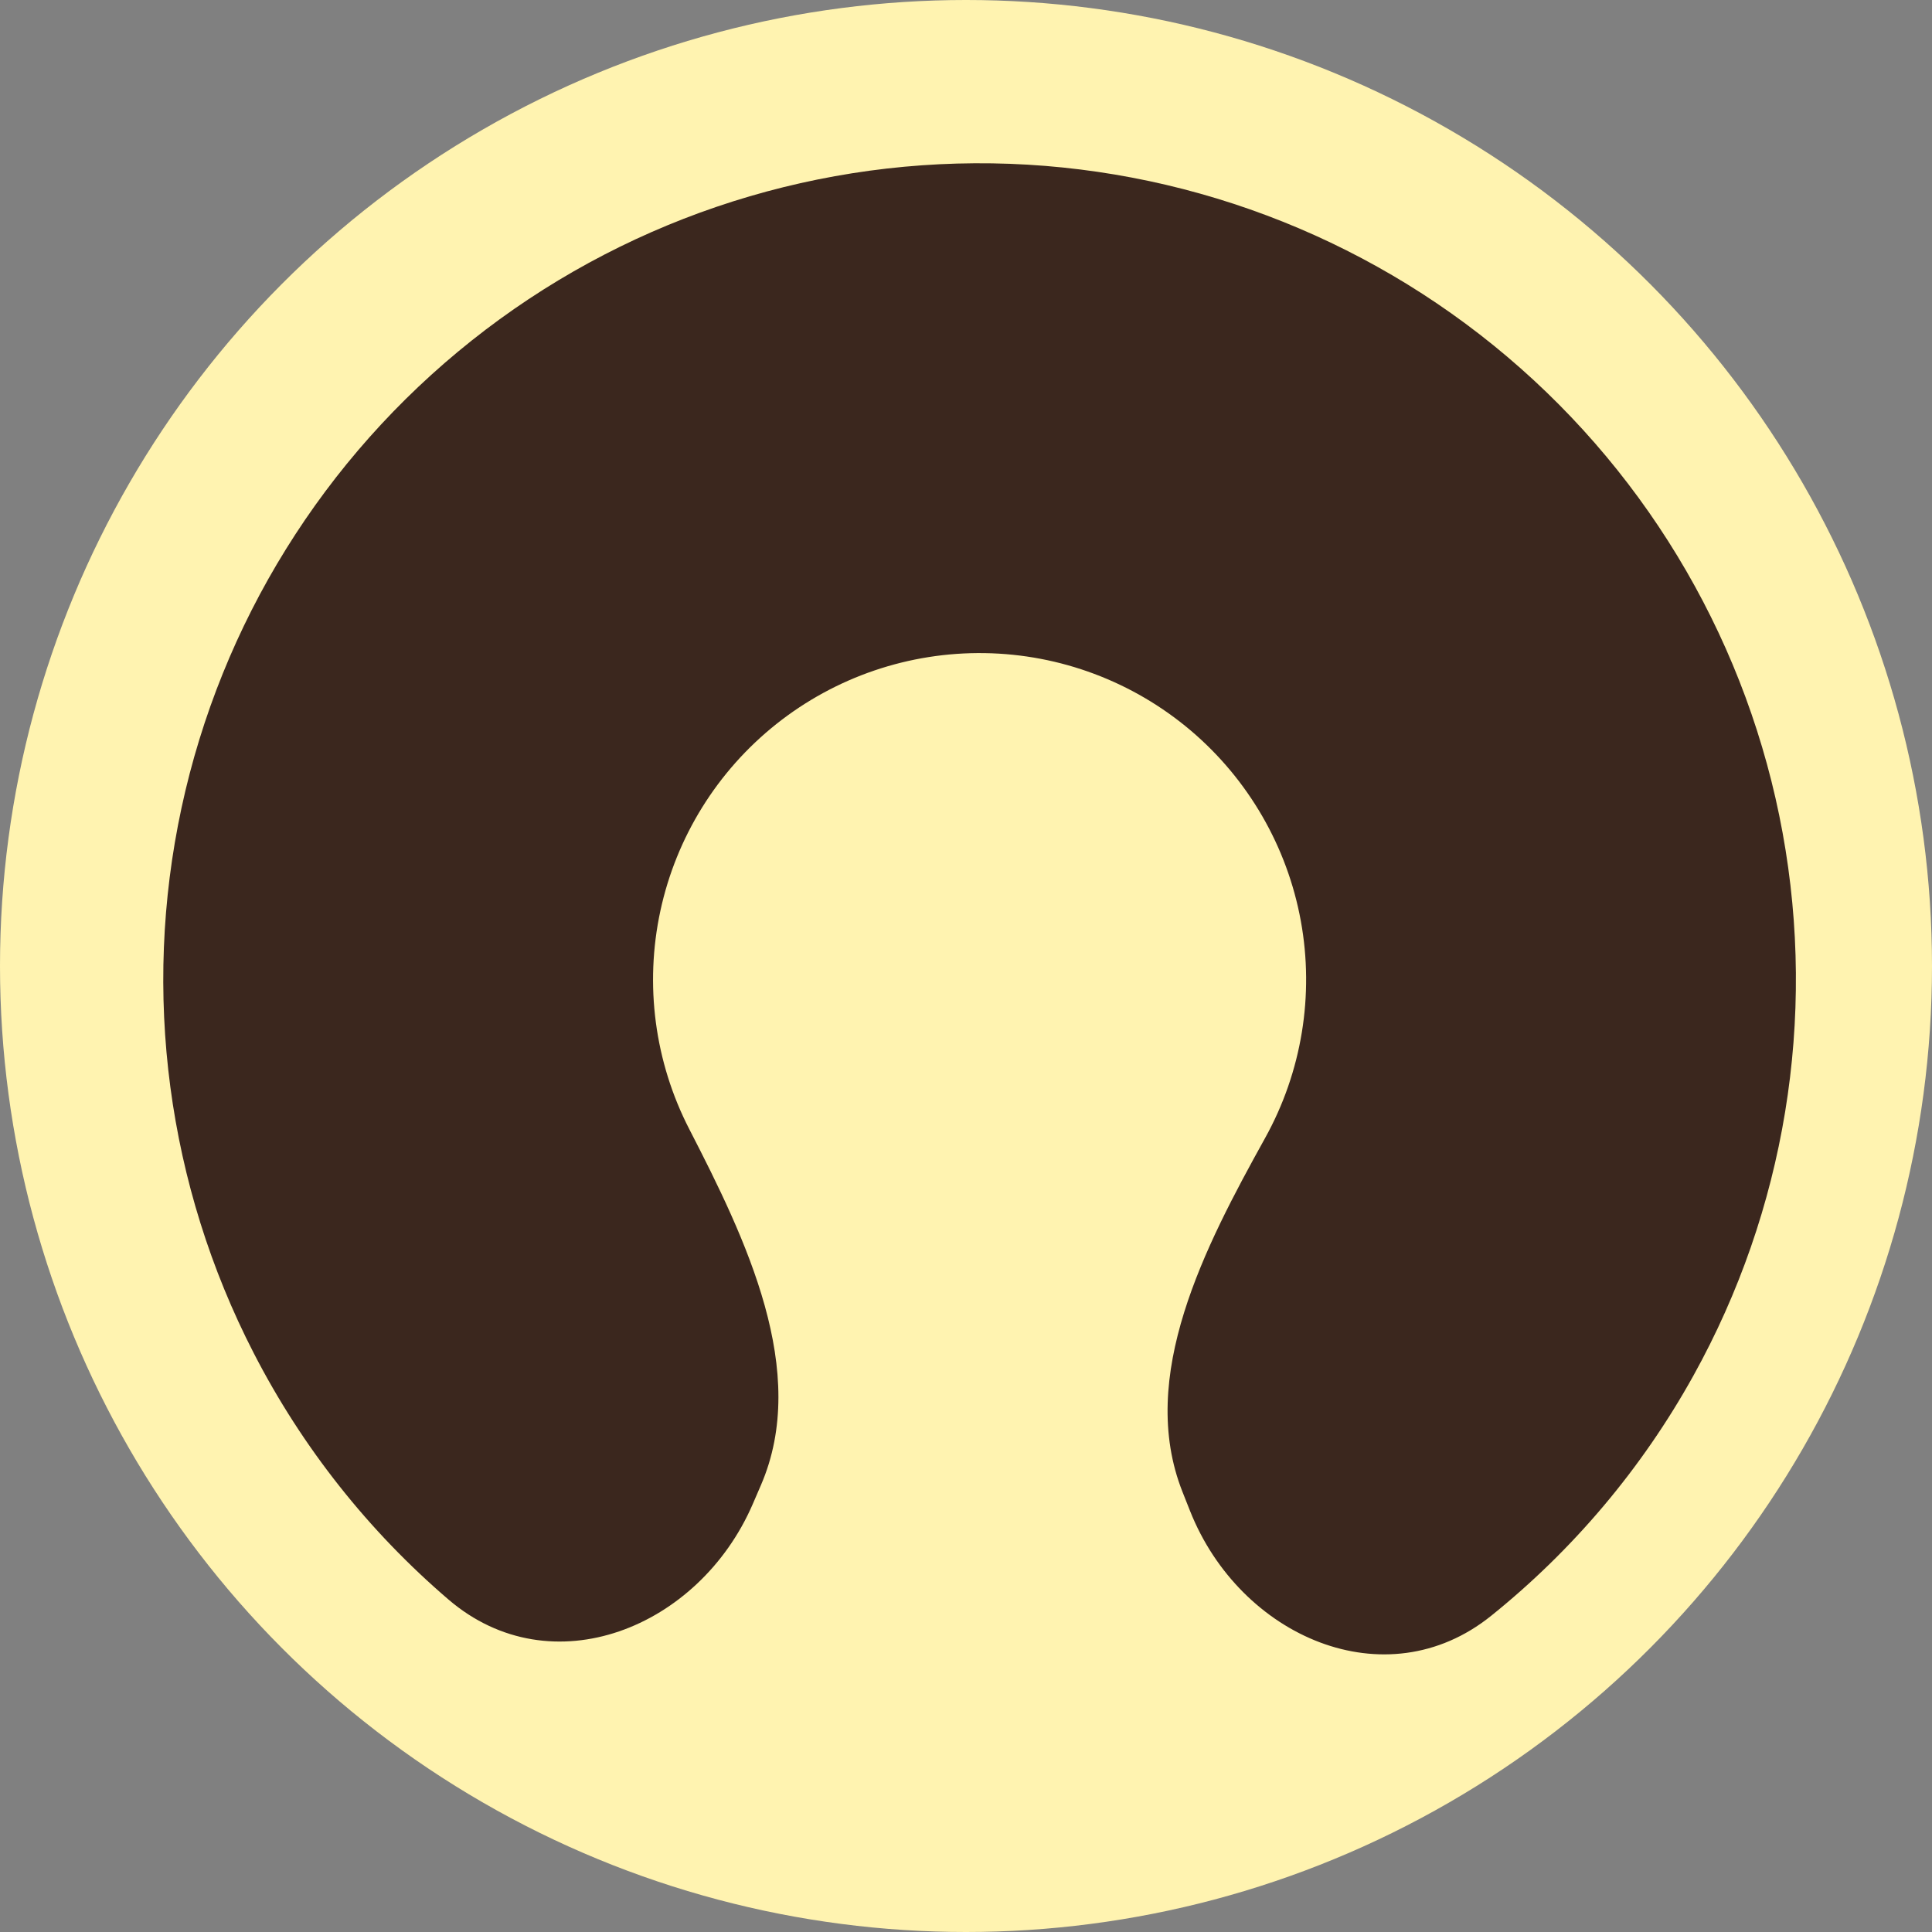
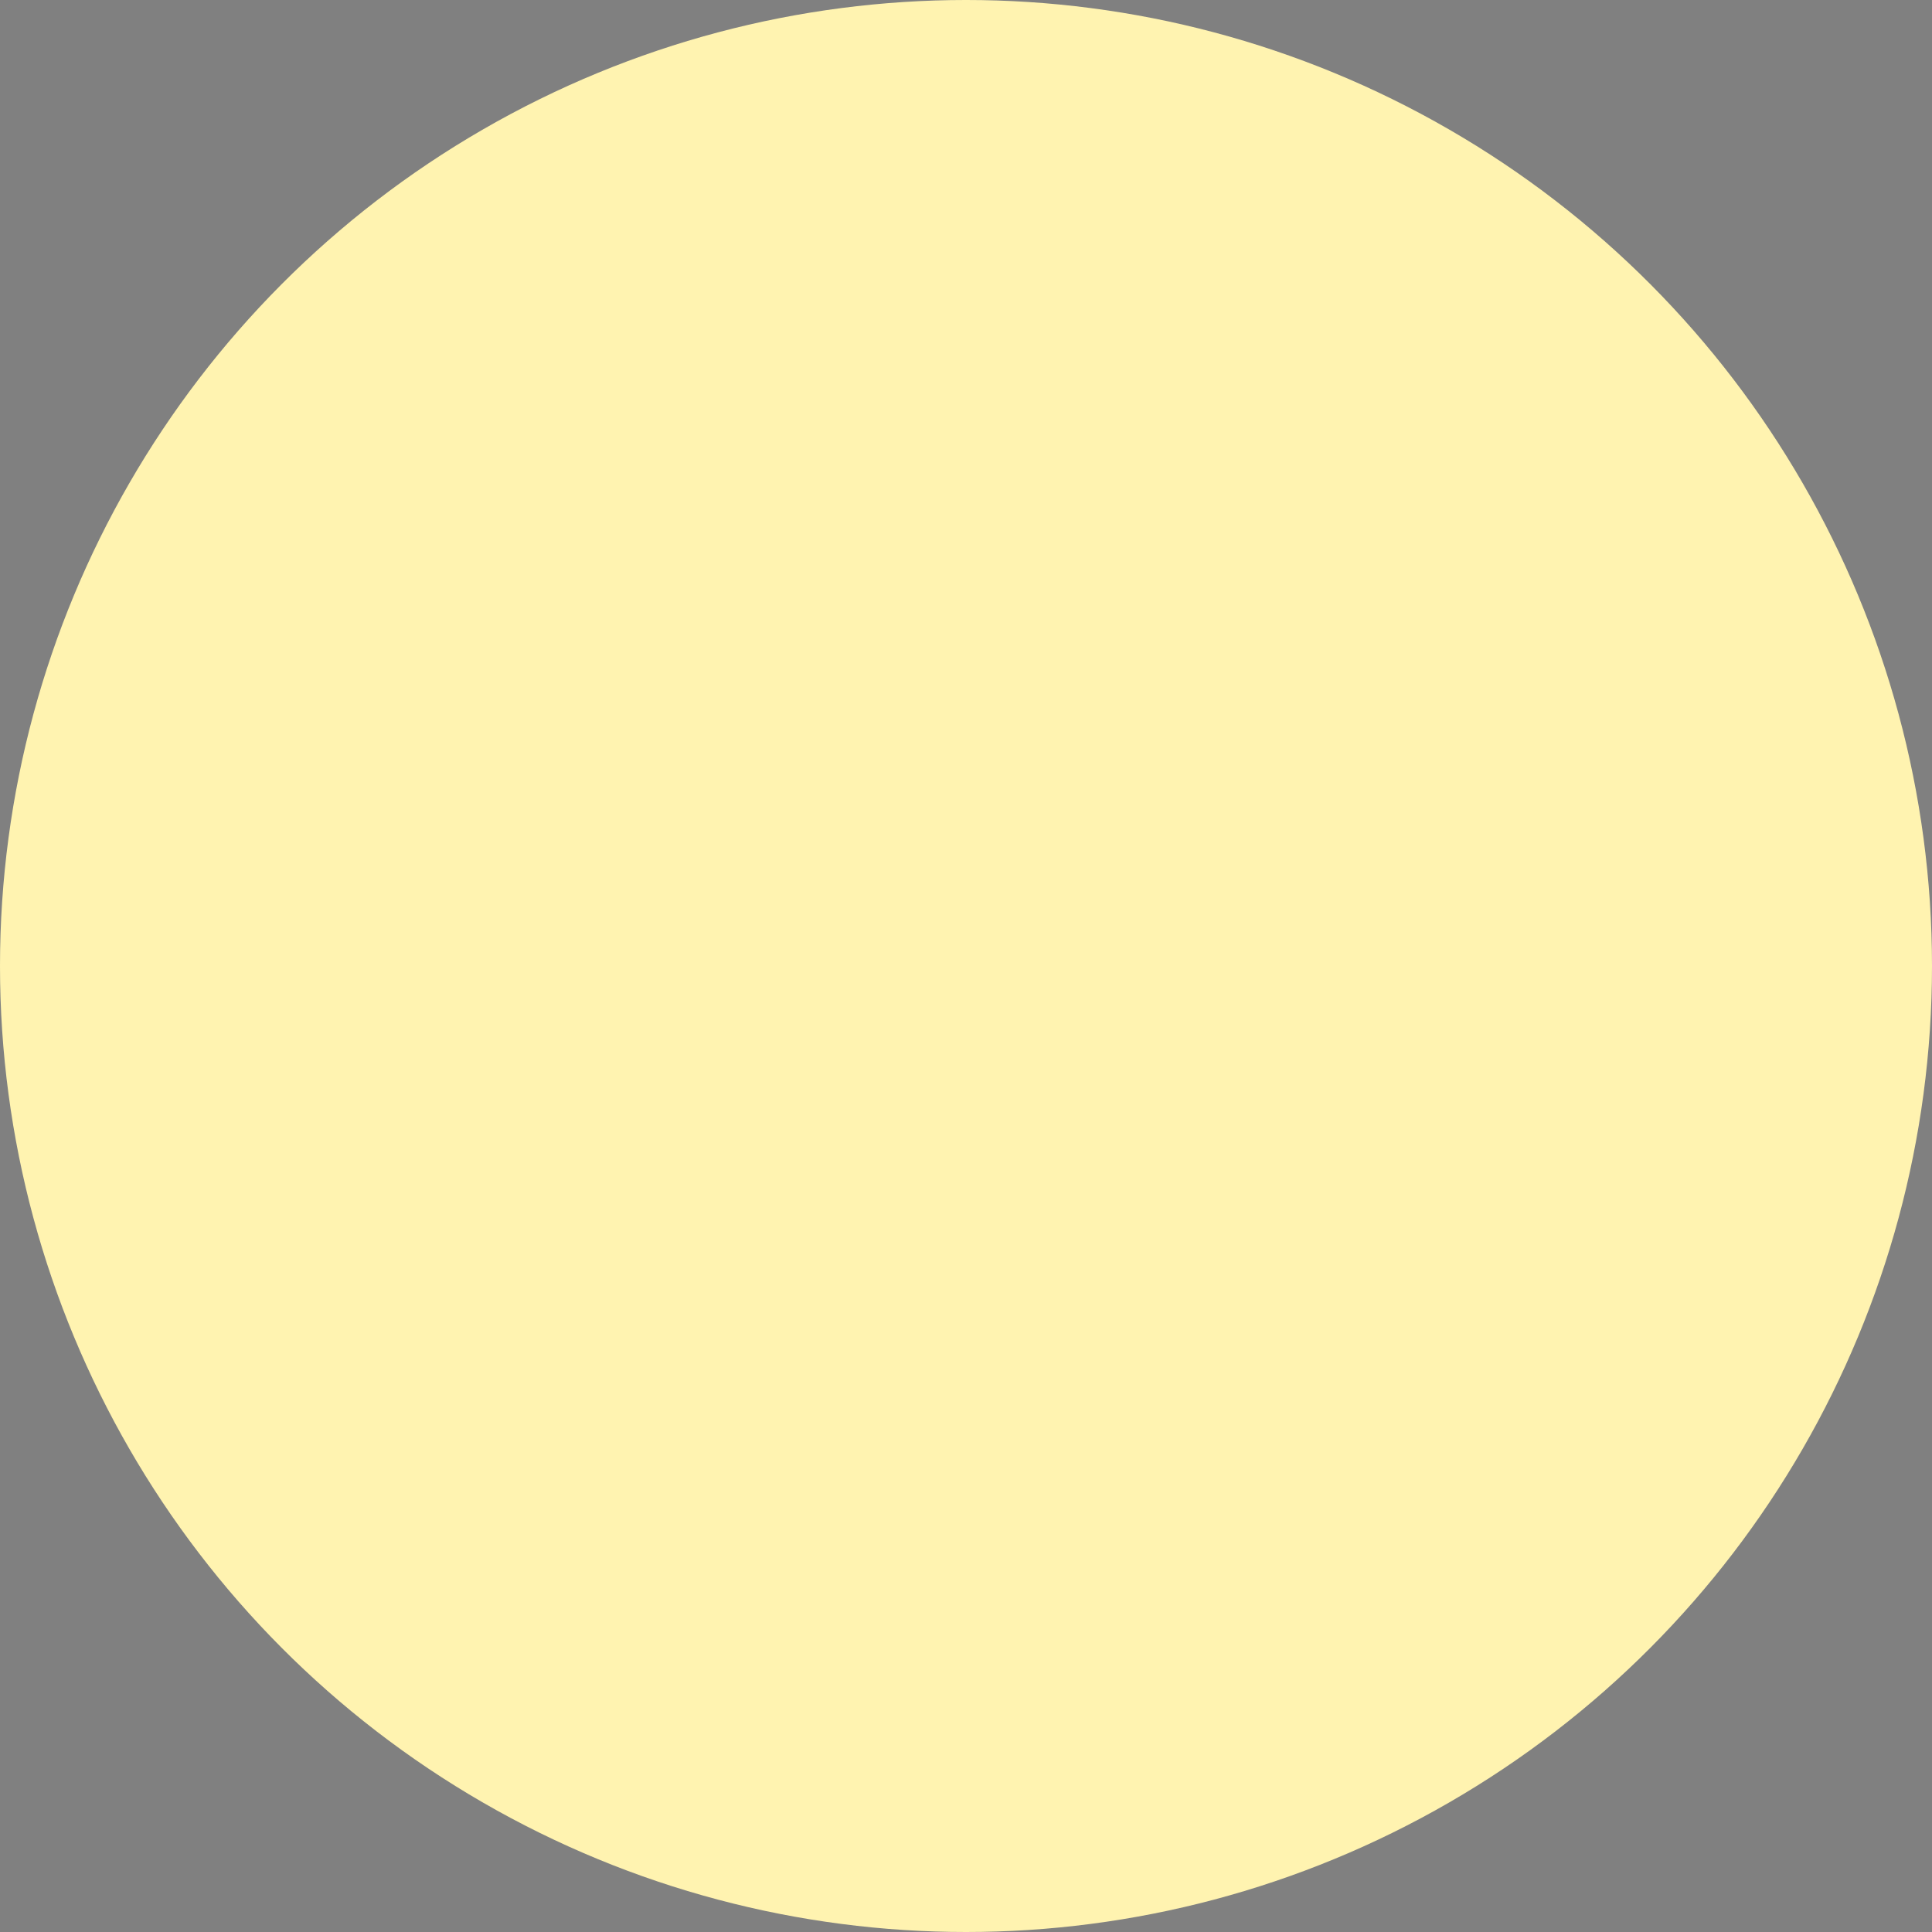
<svg xmlns="http://www.w3.org/2000/svg" width="40" height="40" viewBox="0 0 40 40" fill="none">
  <rect x="0" y="0" width="40" height="40" fill="#808080" stroke="none" />
  <circle cx="20" cy="20" r="20" fill="#FFF3B0" />
-   <path d="M24.638 31.281C25.67 33.885 28.689 35.209 30.872 33.454C32.565 32.093 33.992 30.407 35.061 28.48C36.958 25.06 37.61 21.089 36.907 17.242C36.204 13.396 34.189 9.912 31.205 7.385C28.221 4.858 24.454 3.443 20.544 3.382C16.634 3.322 12.824 4.618 9.764 7.052C6.703 9.485 4.58 12.904 3.758 16.727C2.936 20.55 3.464 24.54 5.254 28.016C6.262 29.976 7.637 31.705 9.287 33.118C11.414 34.94 14.473 33.711 15.585 31.14L15.753 30.751C16.772 28.396 15.444 25.657 14.27 23.376C13.554 21.985 13.343 20.389 13.672 18.86C14.001 17.331 14.85 15.963 16.074 14.99C17.299 14.016 18.823 13.498 20.386 13.522C21.95 13.546 23.457 14.112 24.651 15.123C25.844 16.134 26.65 17.527 26.932 19.066C27.213 20.605 26.952 22.193 26.193 23.561C24.949 25.805 23.537 28.501 24.482 30.887L24.638 31.281Z" fill="#3B271E" />
</svg>